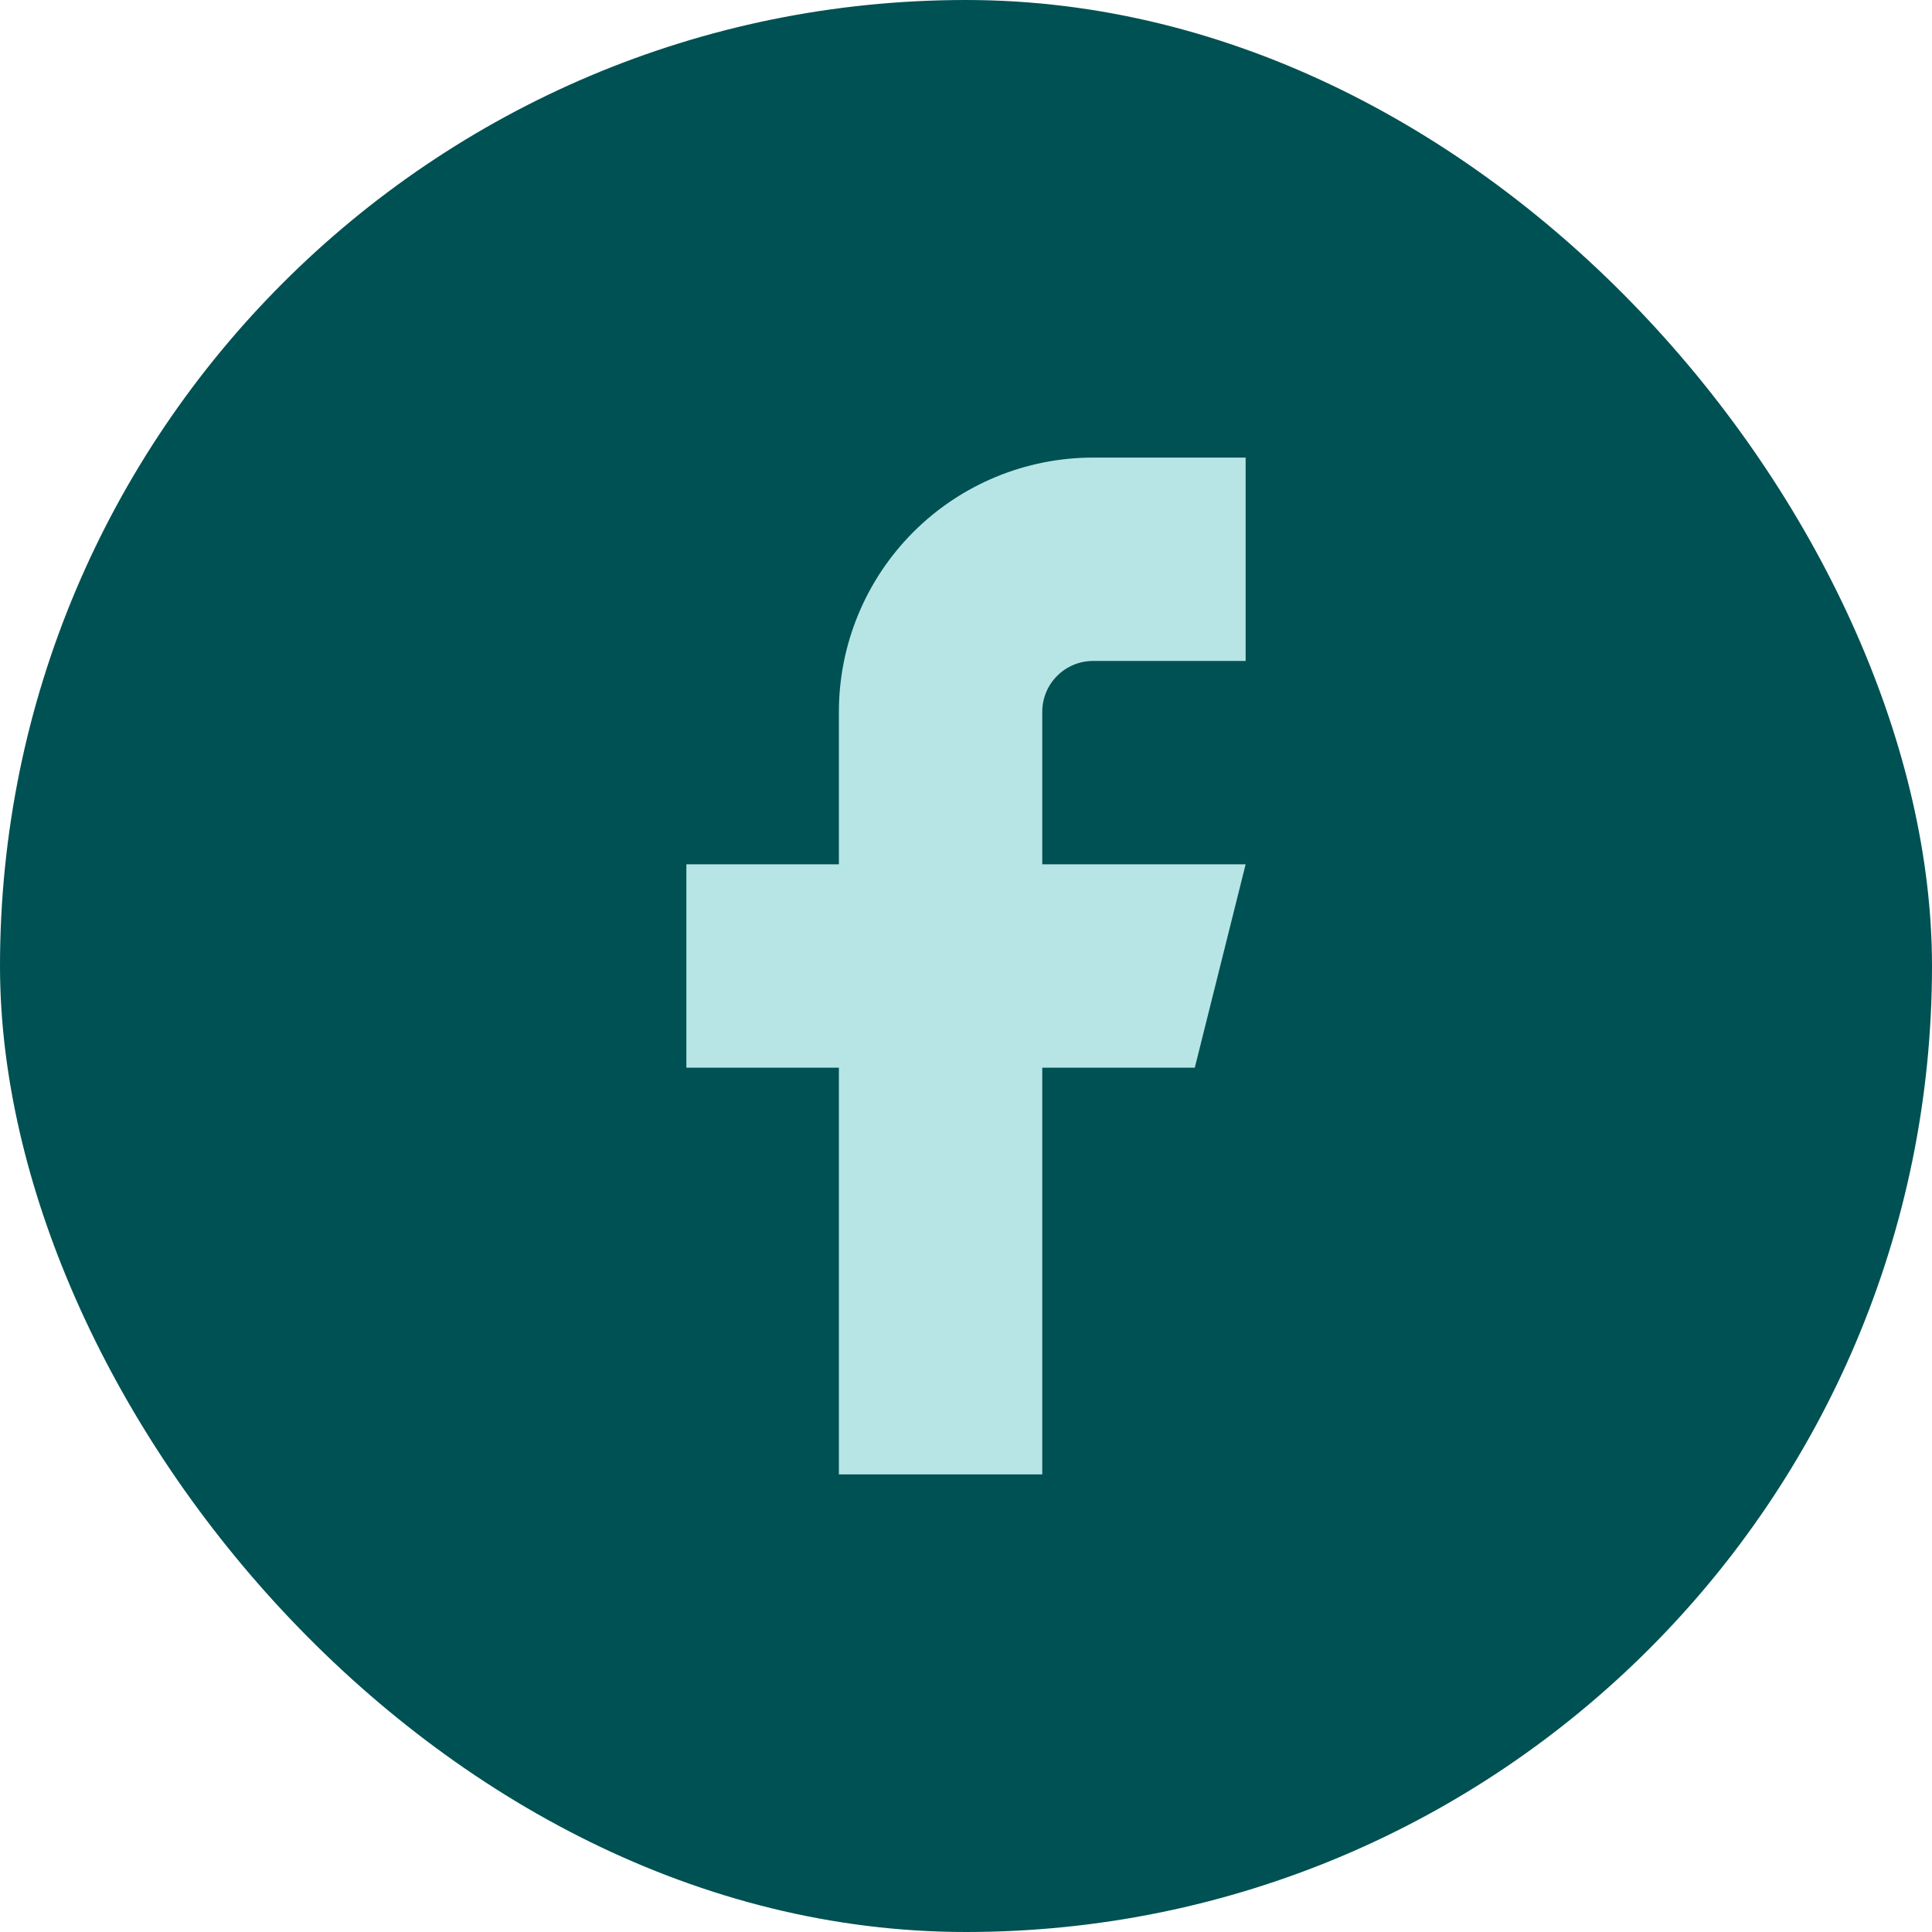
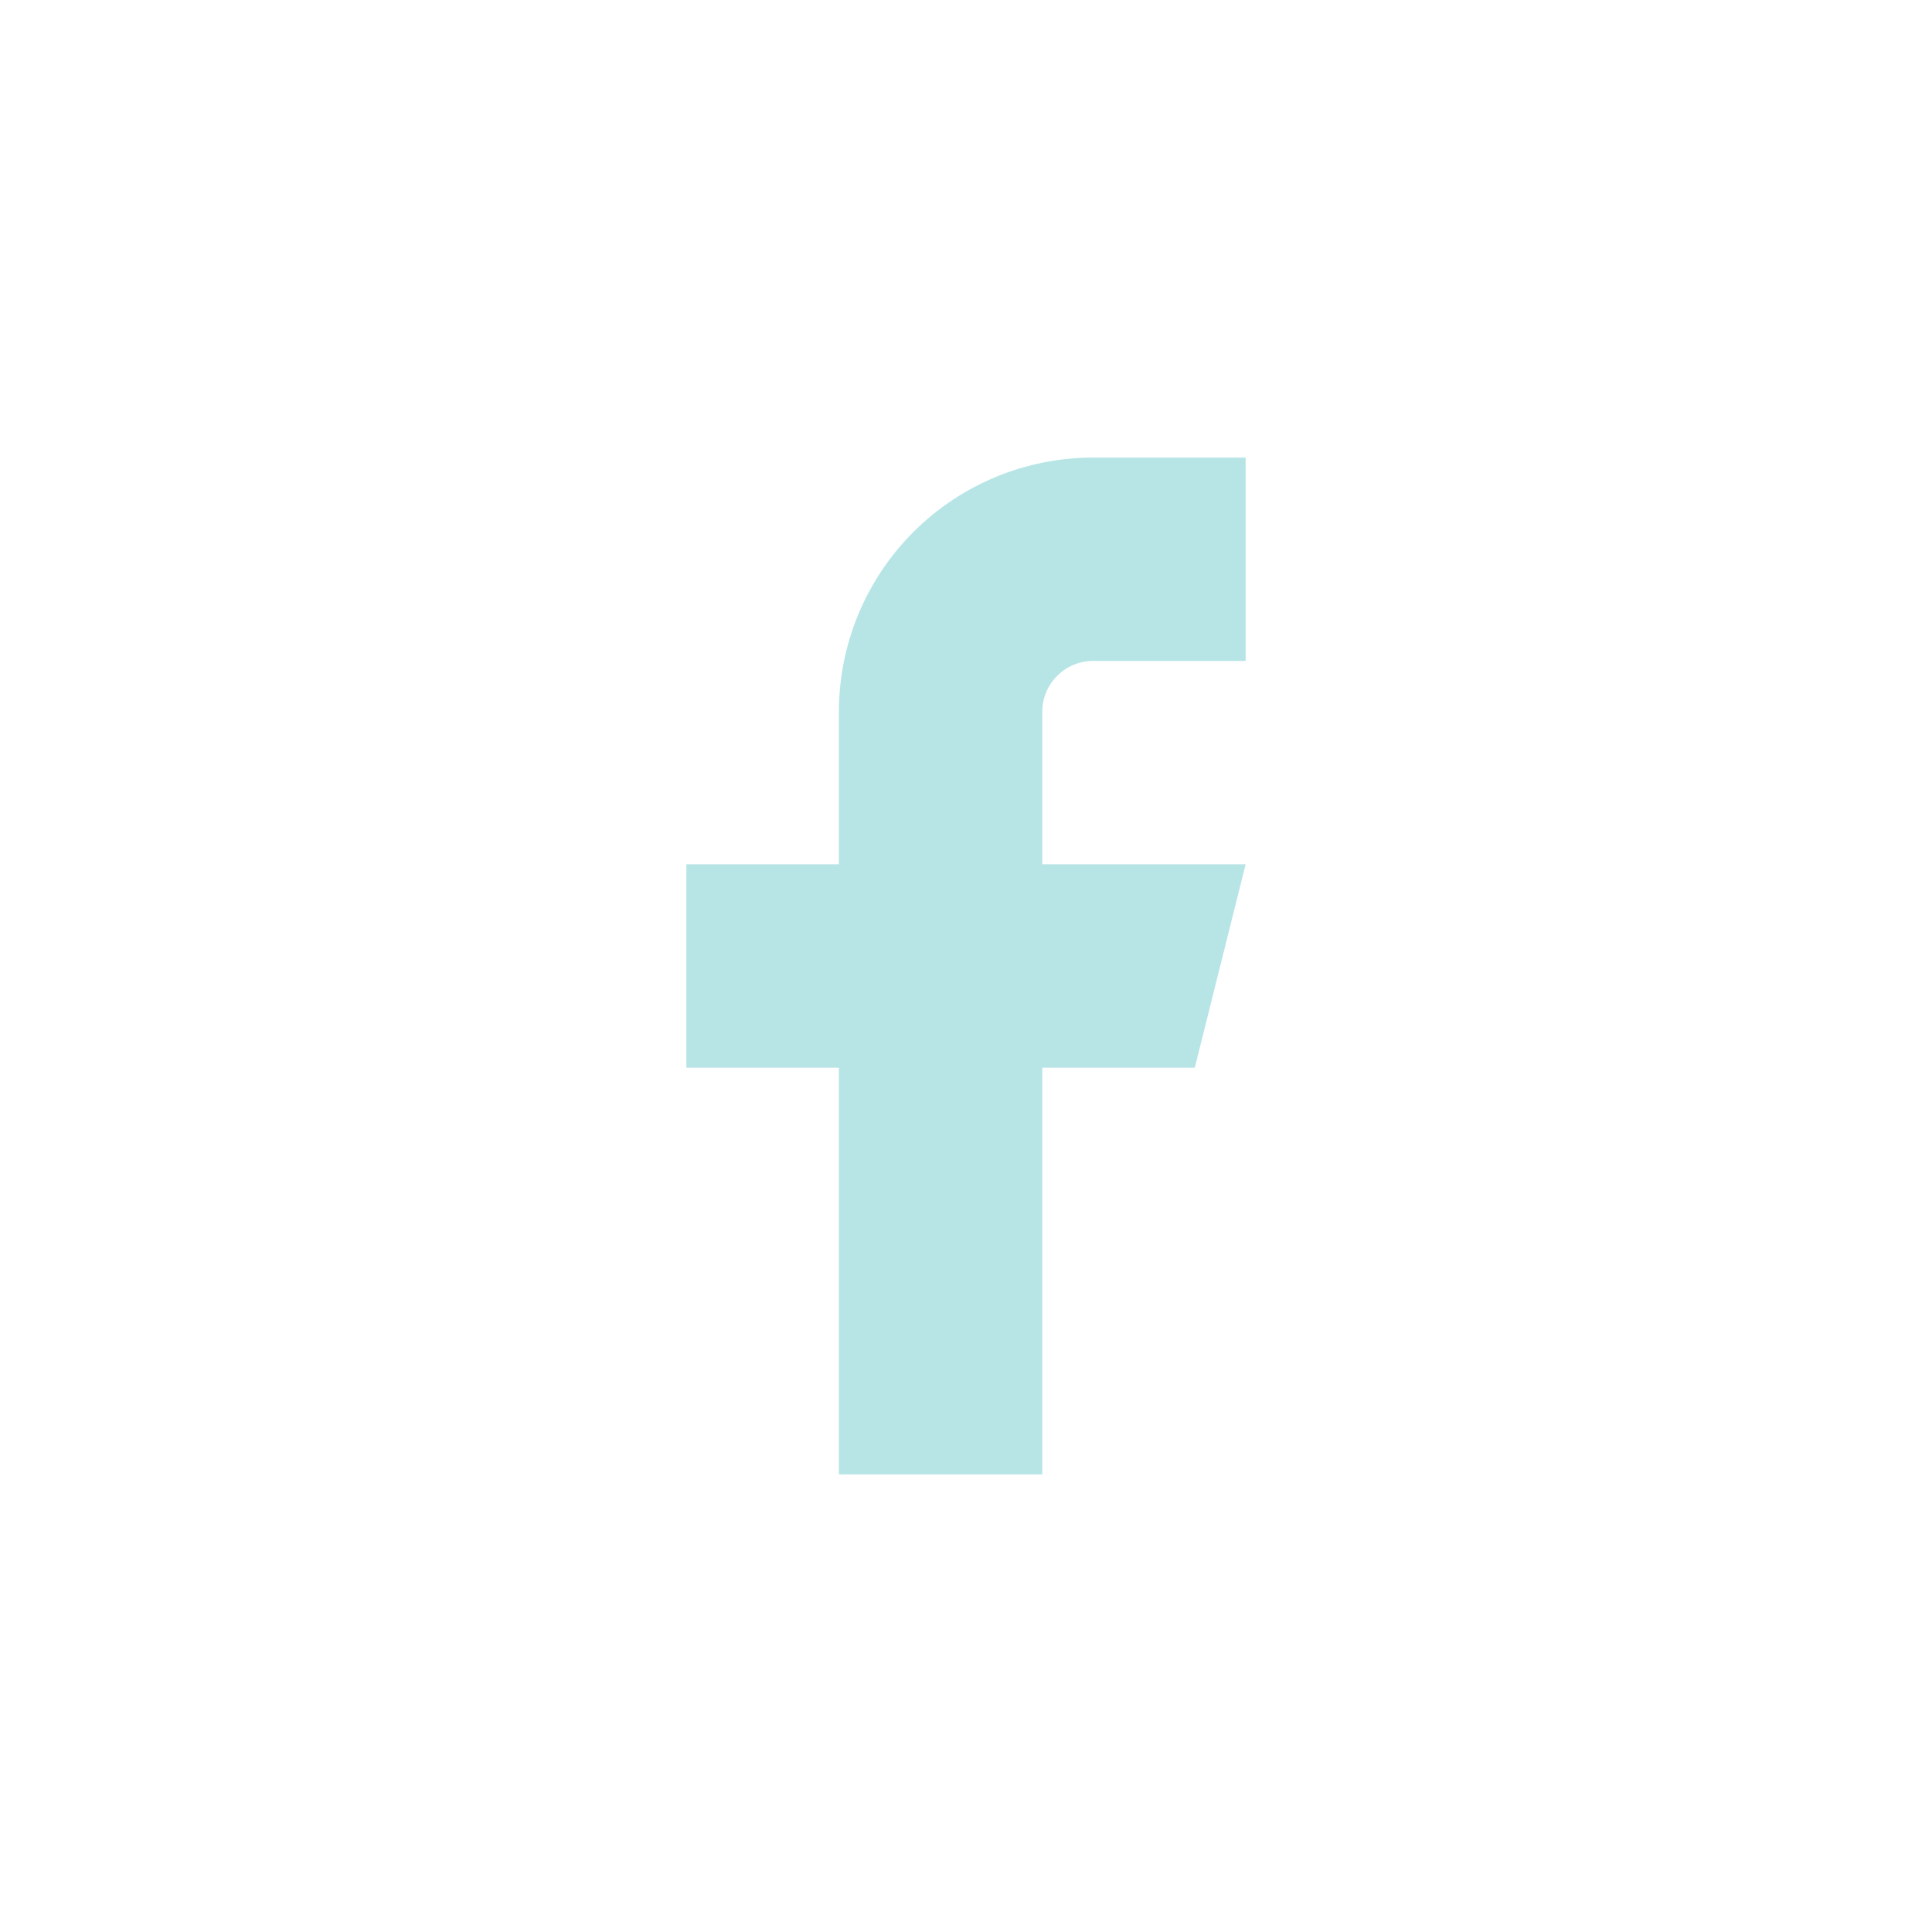
<svg xmlns="http://www.w3.org/2000/svg" fill="none" viewBox="0 0 38 38" height="38" width="38">
-   <rect fill="#005153" rx="19" height="38" width="38" />
  <path fill="#B7E5E6" d="M24.5 9H21.5C20.174 9 18.902 9.527 17.965 10.464C17.027 11.402 16.5 12.674 16.5 14V17H13.5V21H16.5V29H20.5V21H23.5L24.5 17H20.5V14C20.5 13.735 20.605 13.48 20.793 13.293C20.98 13.105 21.235 13 21.5 13H24.5V9Z" />
</svg>